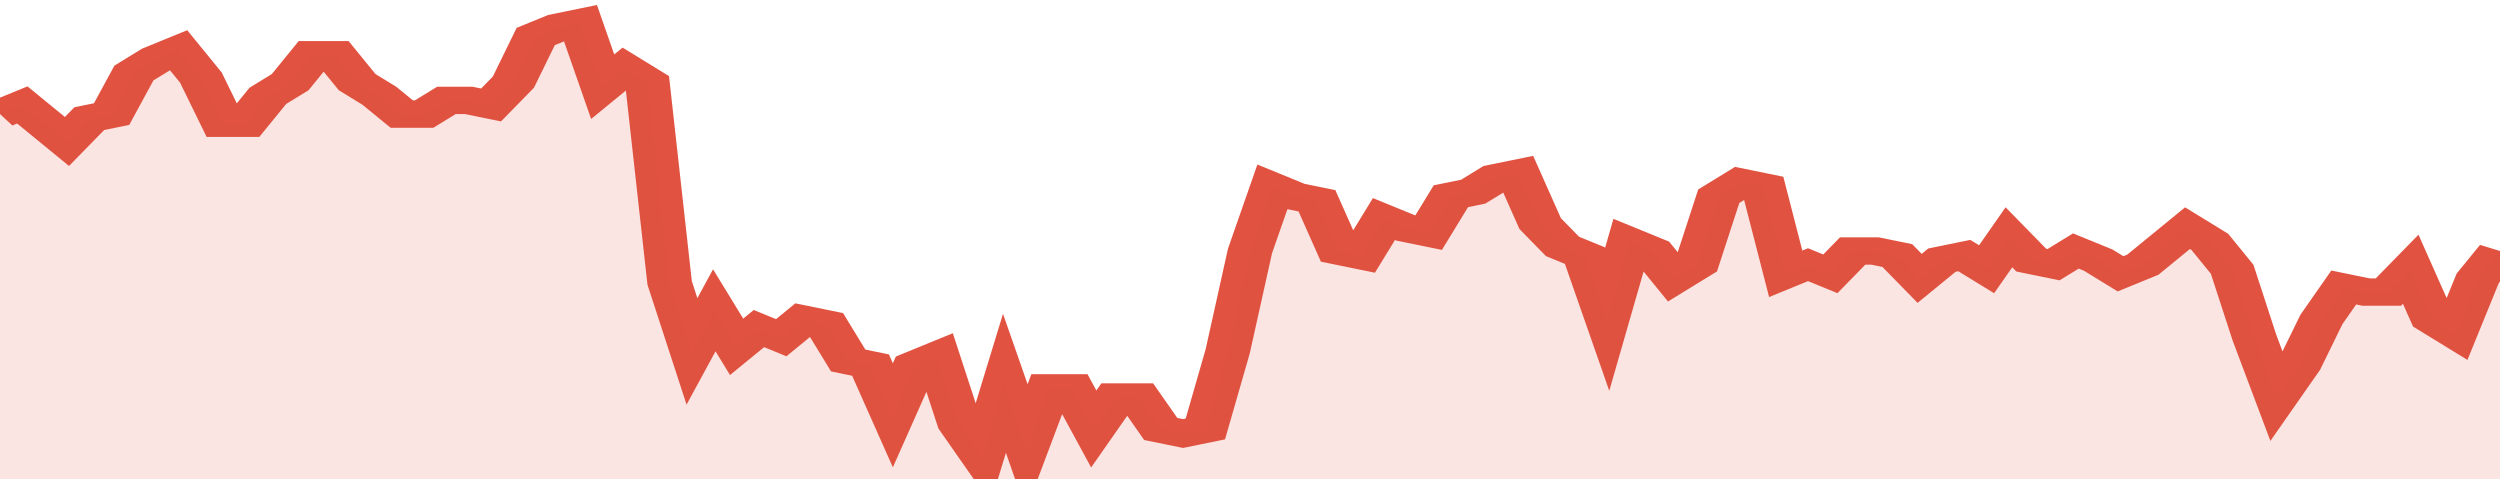
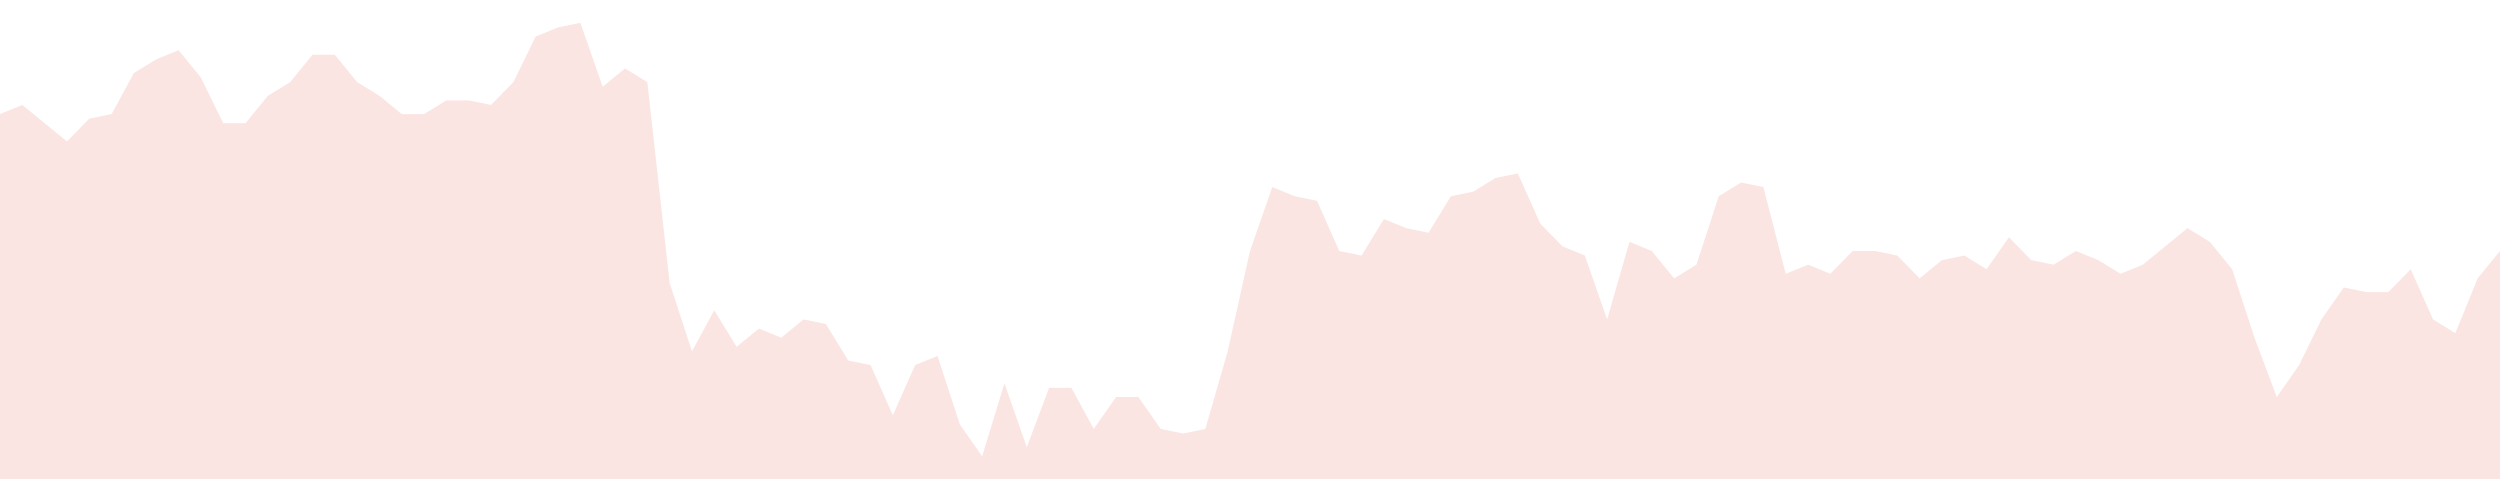
<svg xmlns="http://www.w3.org/2000/svg" viewBox="0 0 336 105" width="120" height="23" preserveAspectRatio="none">
-   <polyline fill="none" stroke="#E15241" stroke-width="6" points="0, 25 3, 23 6, 27 9, 31 12, 26 15, 25 18, 16 21, 13 24, 11 27, 17 30, 27 33, 27 36, 21 39, 18 42, 12 45, 12 48, 18 51, 21 54, 25 57, 25 60, 22 63, 22 66, 23 69, 18 72, 8 75, 6 78, 5 81, 19 84, 15 87, 18 90, 62 93, 77 96, 68 99, 76 102, 72 105, 74 108, 70 111, 71 114, 79 117, 80 120, 91 123, 80 126, 78 129, 93 132, 100 135, 84 138, 98 141, 85 144, 85 147, 94 150, 87 153, 87 156, 94 159, 95 162, 94 165, 77 168, 55 171, 41 174, 43 177, 44 180, 55 183, 56 186, 48 189, 50 192, 51 195, 43 198, 42 201, 39 204, 38 207, 49 210, 54 213, 56 216, 70 219, 53 222, 55 225, 61 228, 58 231, 43 234, 40 237, 41 240, 60 243, 58 246, 60 249, 55 252, 55 255, 56 258, 61 261, 57 264, 56 267, 59 270, 52 273, 57 276, 58 279, 55 282, 57 285, 60 288, 58 291, 54 294, 50 297, 53 300, 59 303, 74 306, 87 309, 80 312, 70 315, 63 318, 64 321, 64 324, 59 327, 70 330, 73 333, 61 336, 55 336, 55 "> </polyline>
  <polygon fill="#E15241" opacity="0.15" points="0, 105 0, 25 3, 23 6, 27 9, 31 12, 26 15, 25 18, 16 21, 13 24, 11 27, 17 30, 27 33, 27 36, 21 39, 18 42, 12 45, 12 48, 18 51, 21 54, 25 57, 25 60, 22 63, 22 66, 23 69, 18 72, 8 75, 6 78, 5 81, 19 84, 15 87, 18 90, 62 93, 77 96, 68 99, 76 102, 72 105, 74 108, 70 111, 71 114, 79 117, 80 120, 91 123, 80 126, 78 129, 93 132, 100 135, 84 138, 98 141, 85 144, 85 147, 94 150, 87 153, 87 156, 94 159, 95 162, 94 165, 77 168, 55 171, 41 174, 43 177, 44 180, 55 183, 56 186, 48 189, 50 192, 51 195, 43 198, 42 201, 39 204, 38 207, 49 210, 54 213, 56 216, 70 219, 53 222, 55 225, 61 228, 58 231, 43 234, 40 237, 41 240, 60 243, 58 246, 60 249, 55 252, 55 255, 56 258, 61 261, 57 264, 56 267, 59 270, 52 273, 57 276, 58 279, 55 282, 57 285, 60 288, 58 291, 54 294, 50 297, 53 300, 59 303, 74 306, 87 309, 80 312, 70 315, 63 318, 64 321, 64 324, 59 327, 70 330, 73 333, 61 336, 55 336, 105 " />
</svg>